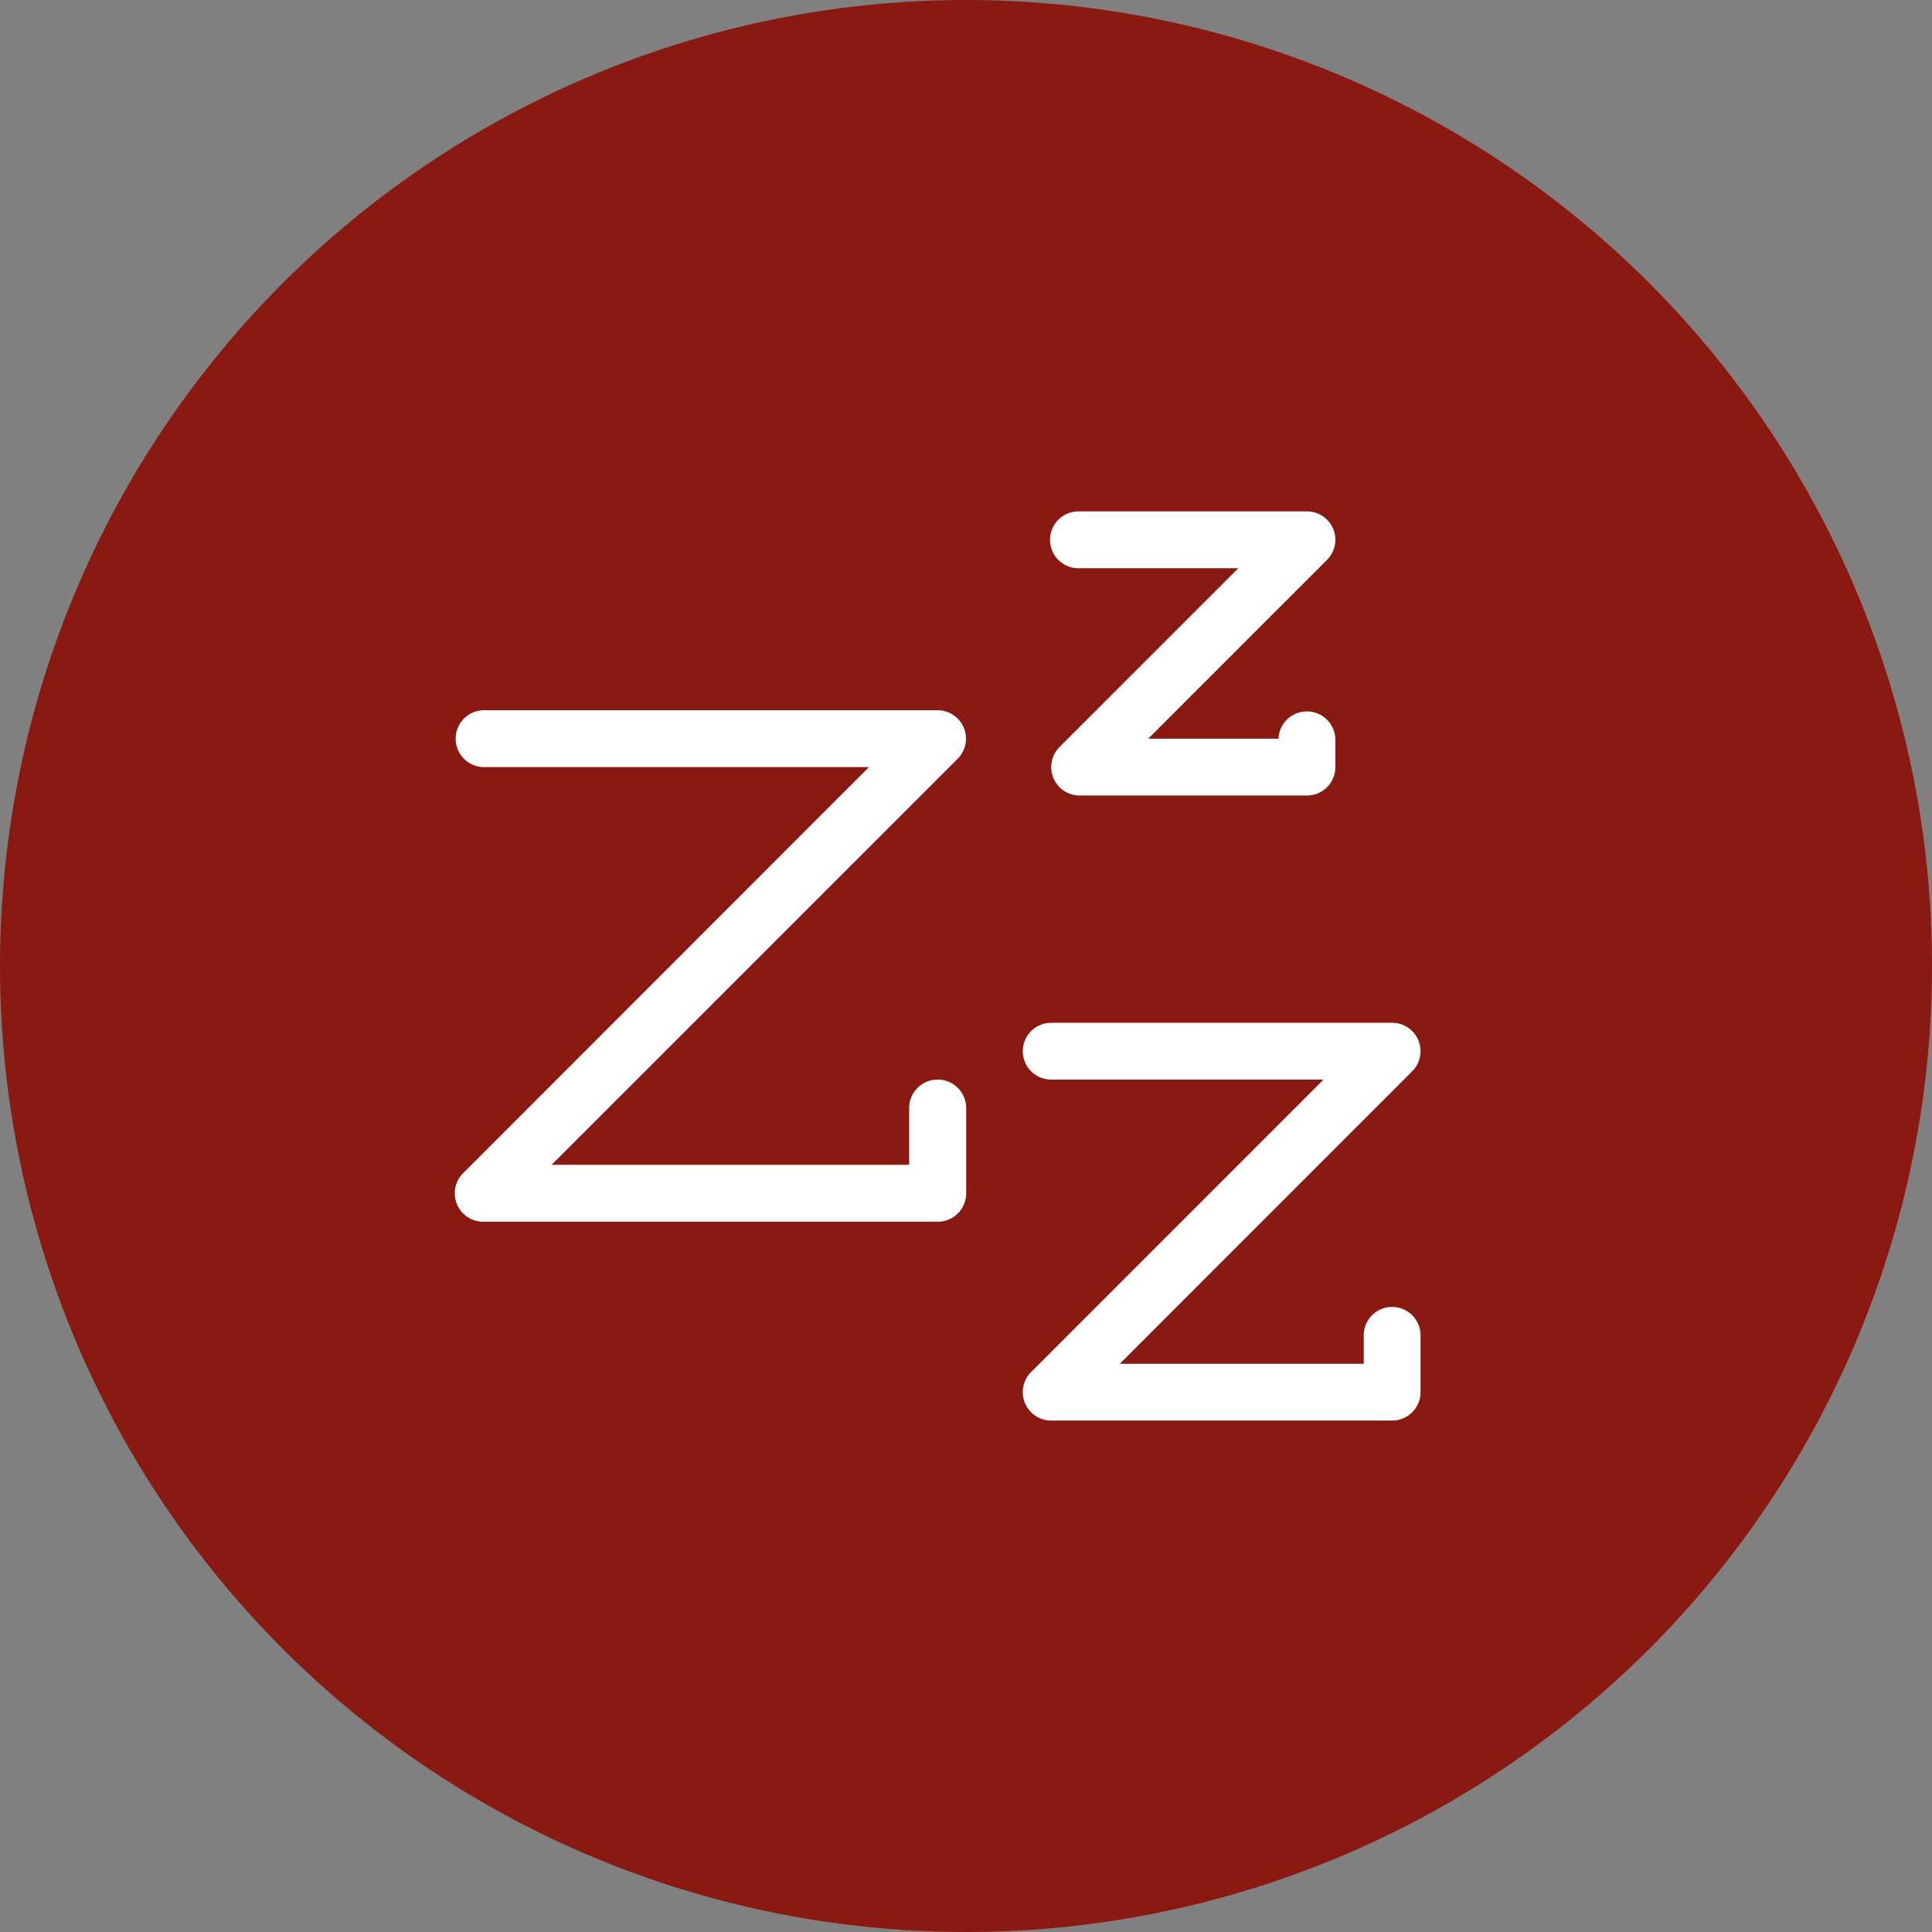
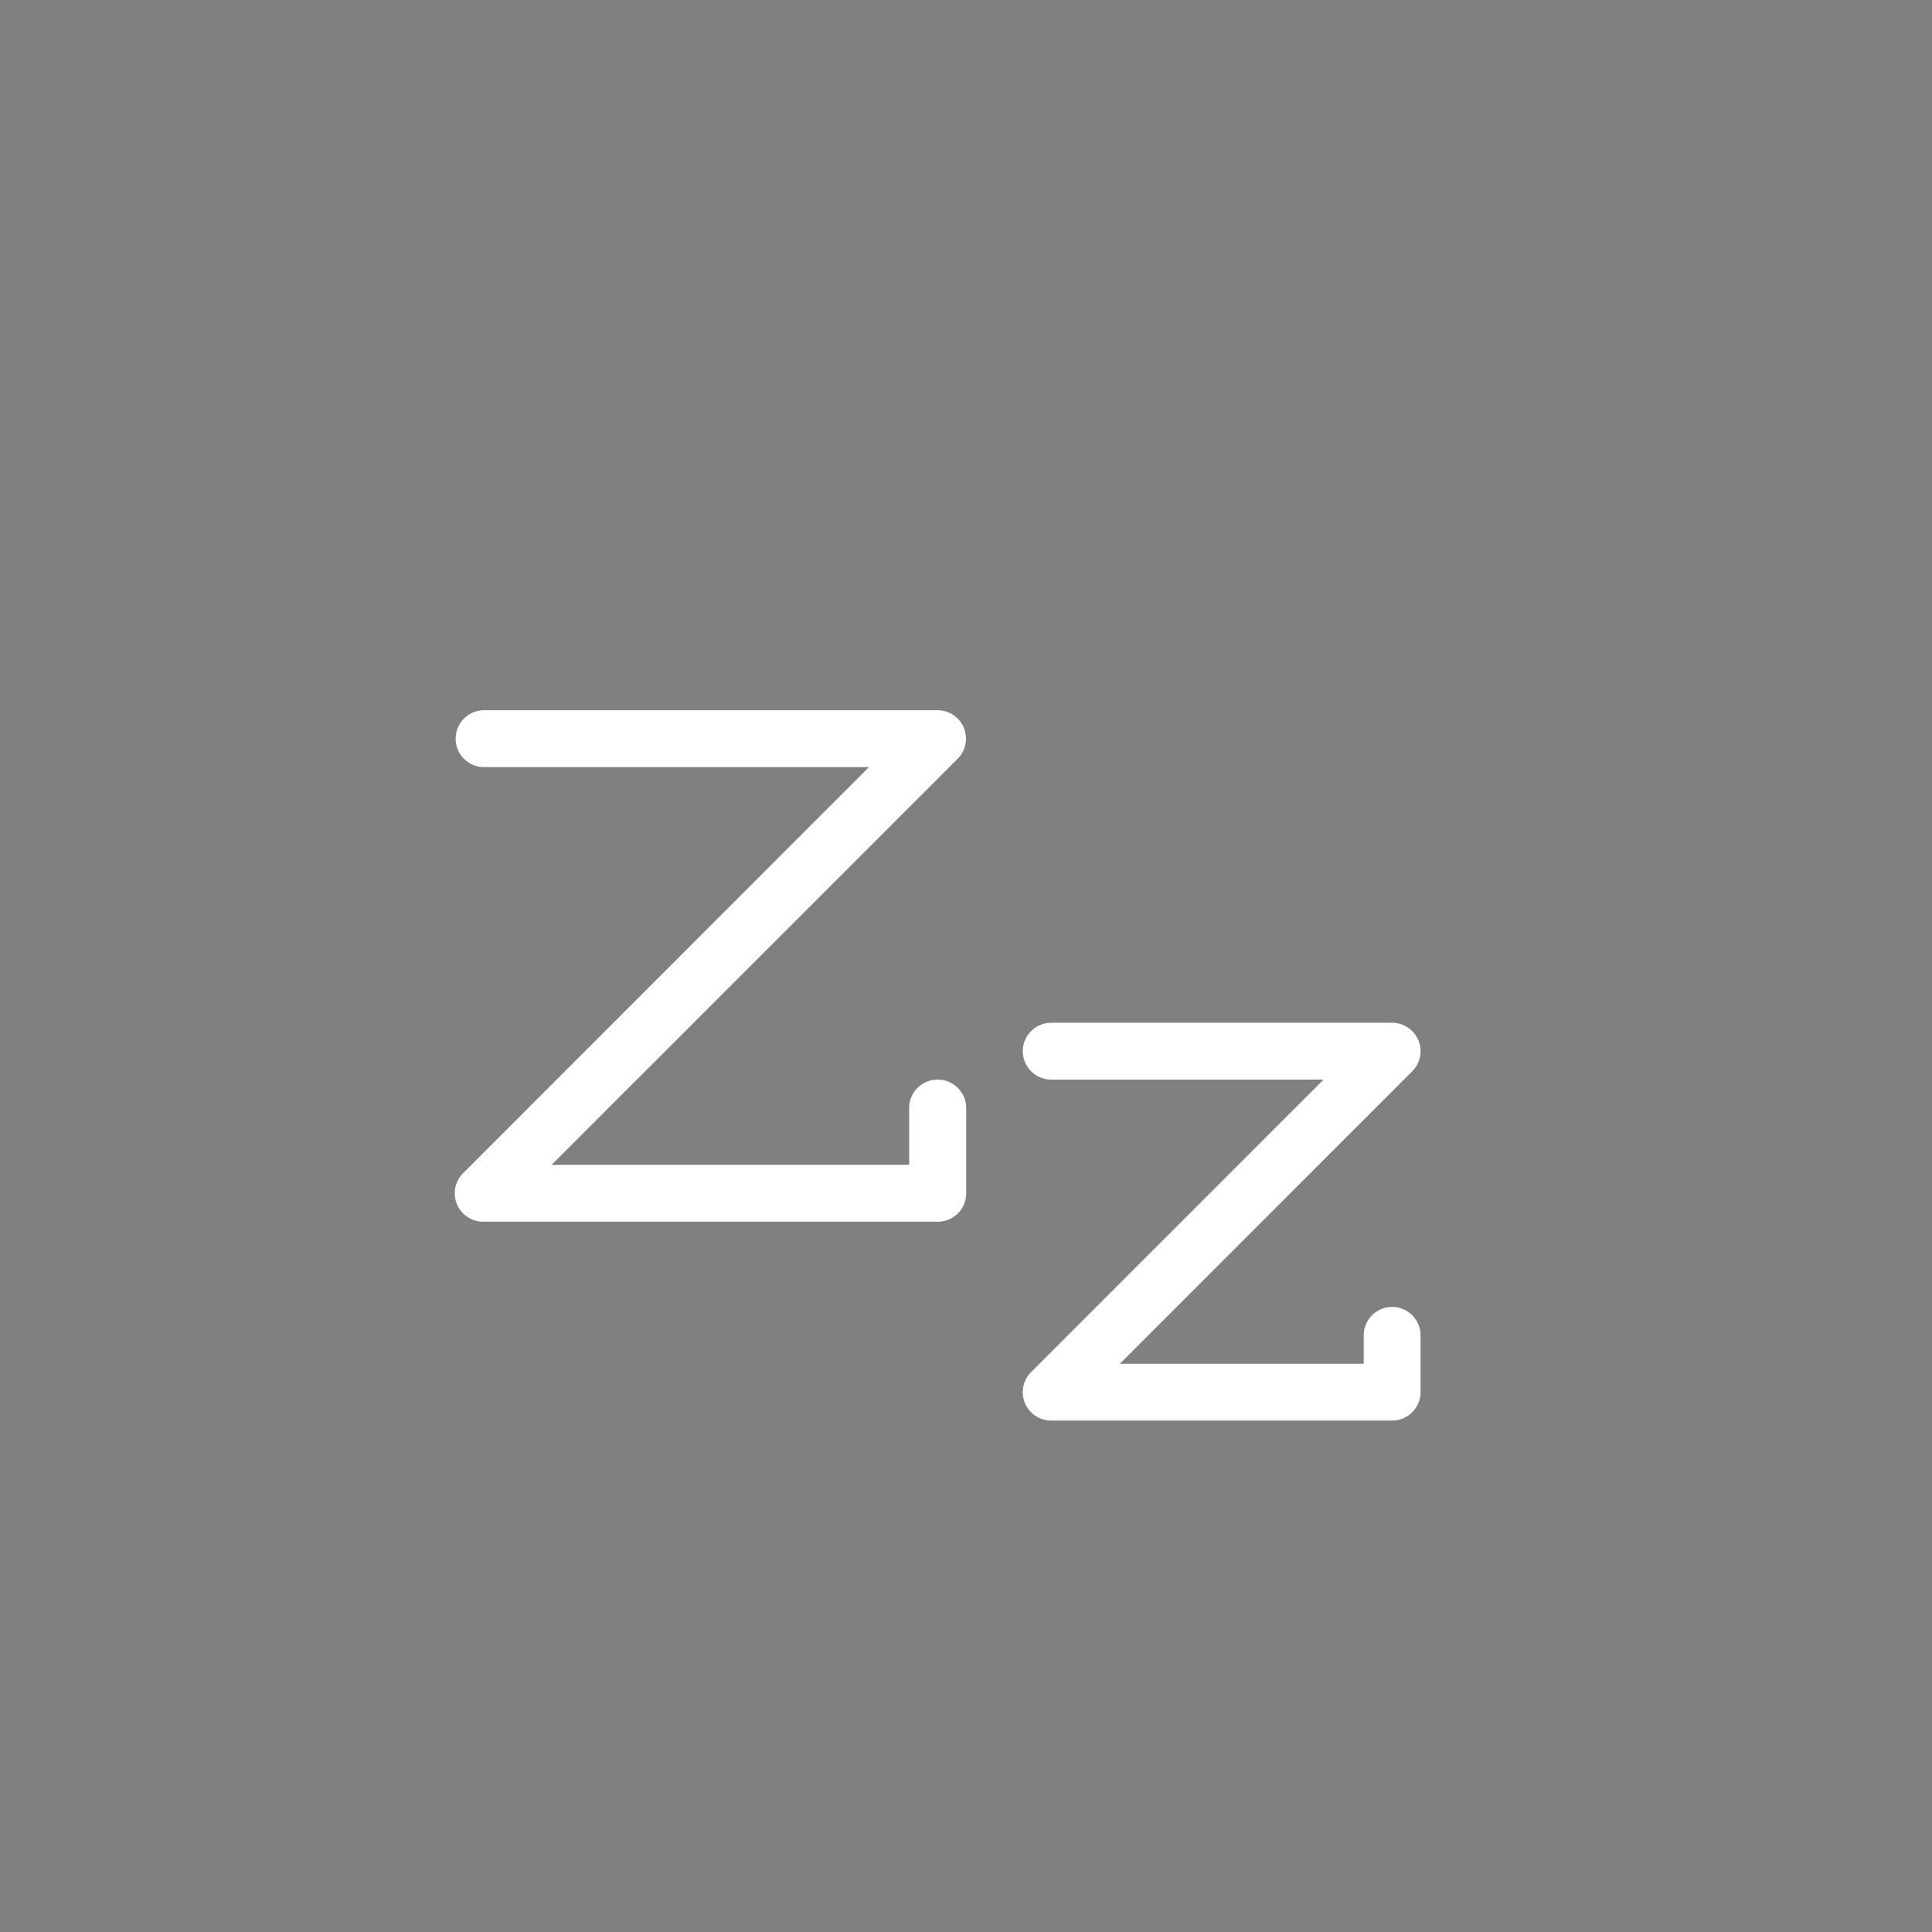
<svg xmlns="http://www.w3.org/2000/svg" viewBox="0 0 413 413">
  <rect x="0" y="0" width="413" height="413" fill="#808080" stroke="none" />
  <defs>
    <style>.cls-1{fill:#891911;}.cls-2{fill:#fff;}</style>
  </defs>
  <title>AE-icons</title>
  <g id="Layer_1" data-name="Layer 1">
-     <circle class="cls-1" cx="206.5" cy="206.5" r="206.5" />
-     <path class="cls-2" d="M230.79,121.47h33.92l-38.22,38.22a6.08,6.08,0,0,0,4.3,10.37h48.59a6.07,6.07,0,0,0,6.07-6.07v-6.08a6.08,6.08,0,0,0-12.15,0H245.45l38.22-38.22a6.07,6.07,0,0,0-4.29-10.37H230.79a6.08,6.08,0,1,0,0,12.15Z" />
    <path class="cls-2" d="M200.42,230.79a6.07,6.07,0,0,0-6.07,6.08V249H117.91l86.8-86.8a6.07,6.07,0,0,0-4.29-10.37H103.24a6.08,6.08,0,0,0,0,12.15h82.52L99,250.79a6.07,6.07,0,0,0,4.29,10.37h97.18a6.06,6.06,0,0,0,6.07-6.07V236.87A6.07,6.07,0,0,0,200.42,230.79Z" />
    <path class="cls-2" d="M297.6,279.38a6.08,6.08,0,0,0-6.08,6.08v6.07H239.38L301.89,229a6.07,6.07,0,0,0-4.29-10.36H224.71a6.07,6.07,0,0,0,0,12.14h58.22l-62.51,62.52a6.07,6.07,0,0,0,4.29,10.37H297.6a6.08,6.08,0,0,0,6.07-6.08V285.46A6.08,6.08,0,0,0,297.6,279.38Z" />
  </g>
</svg>